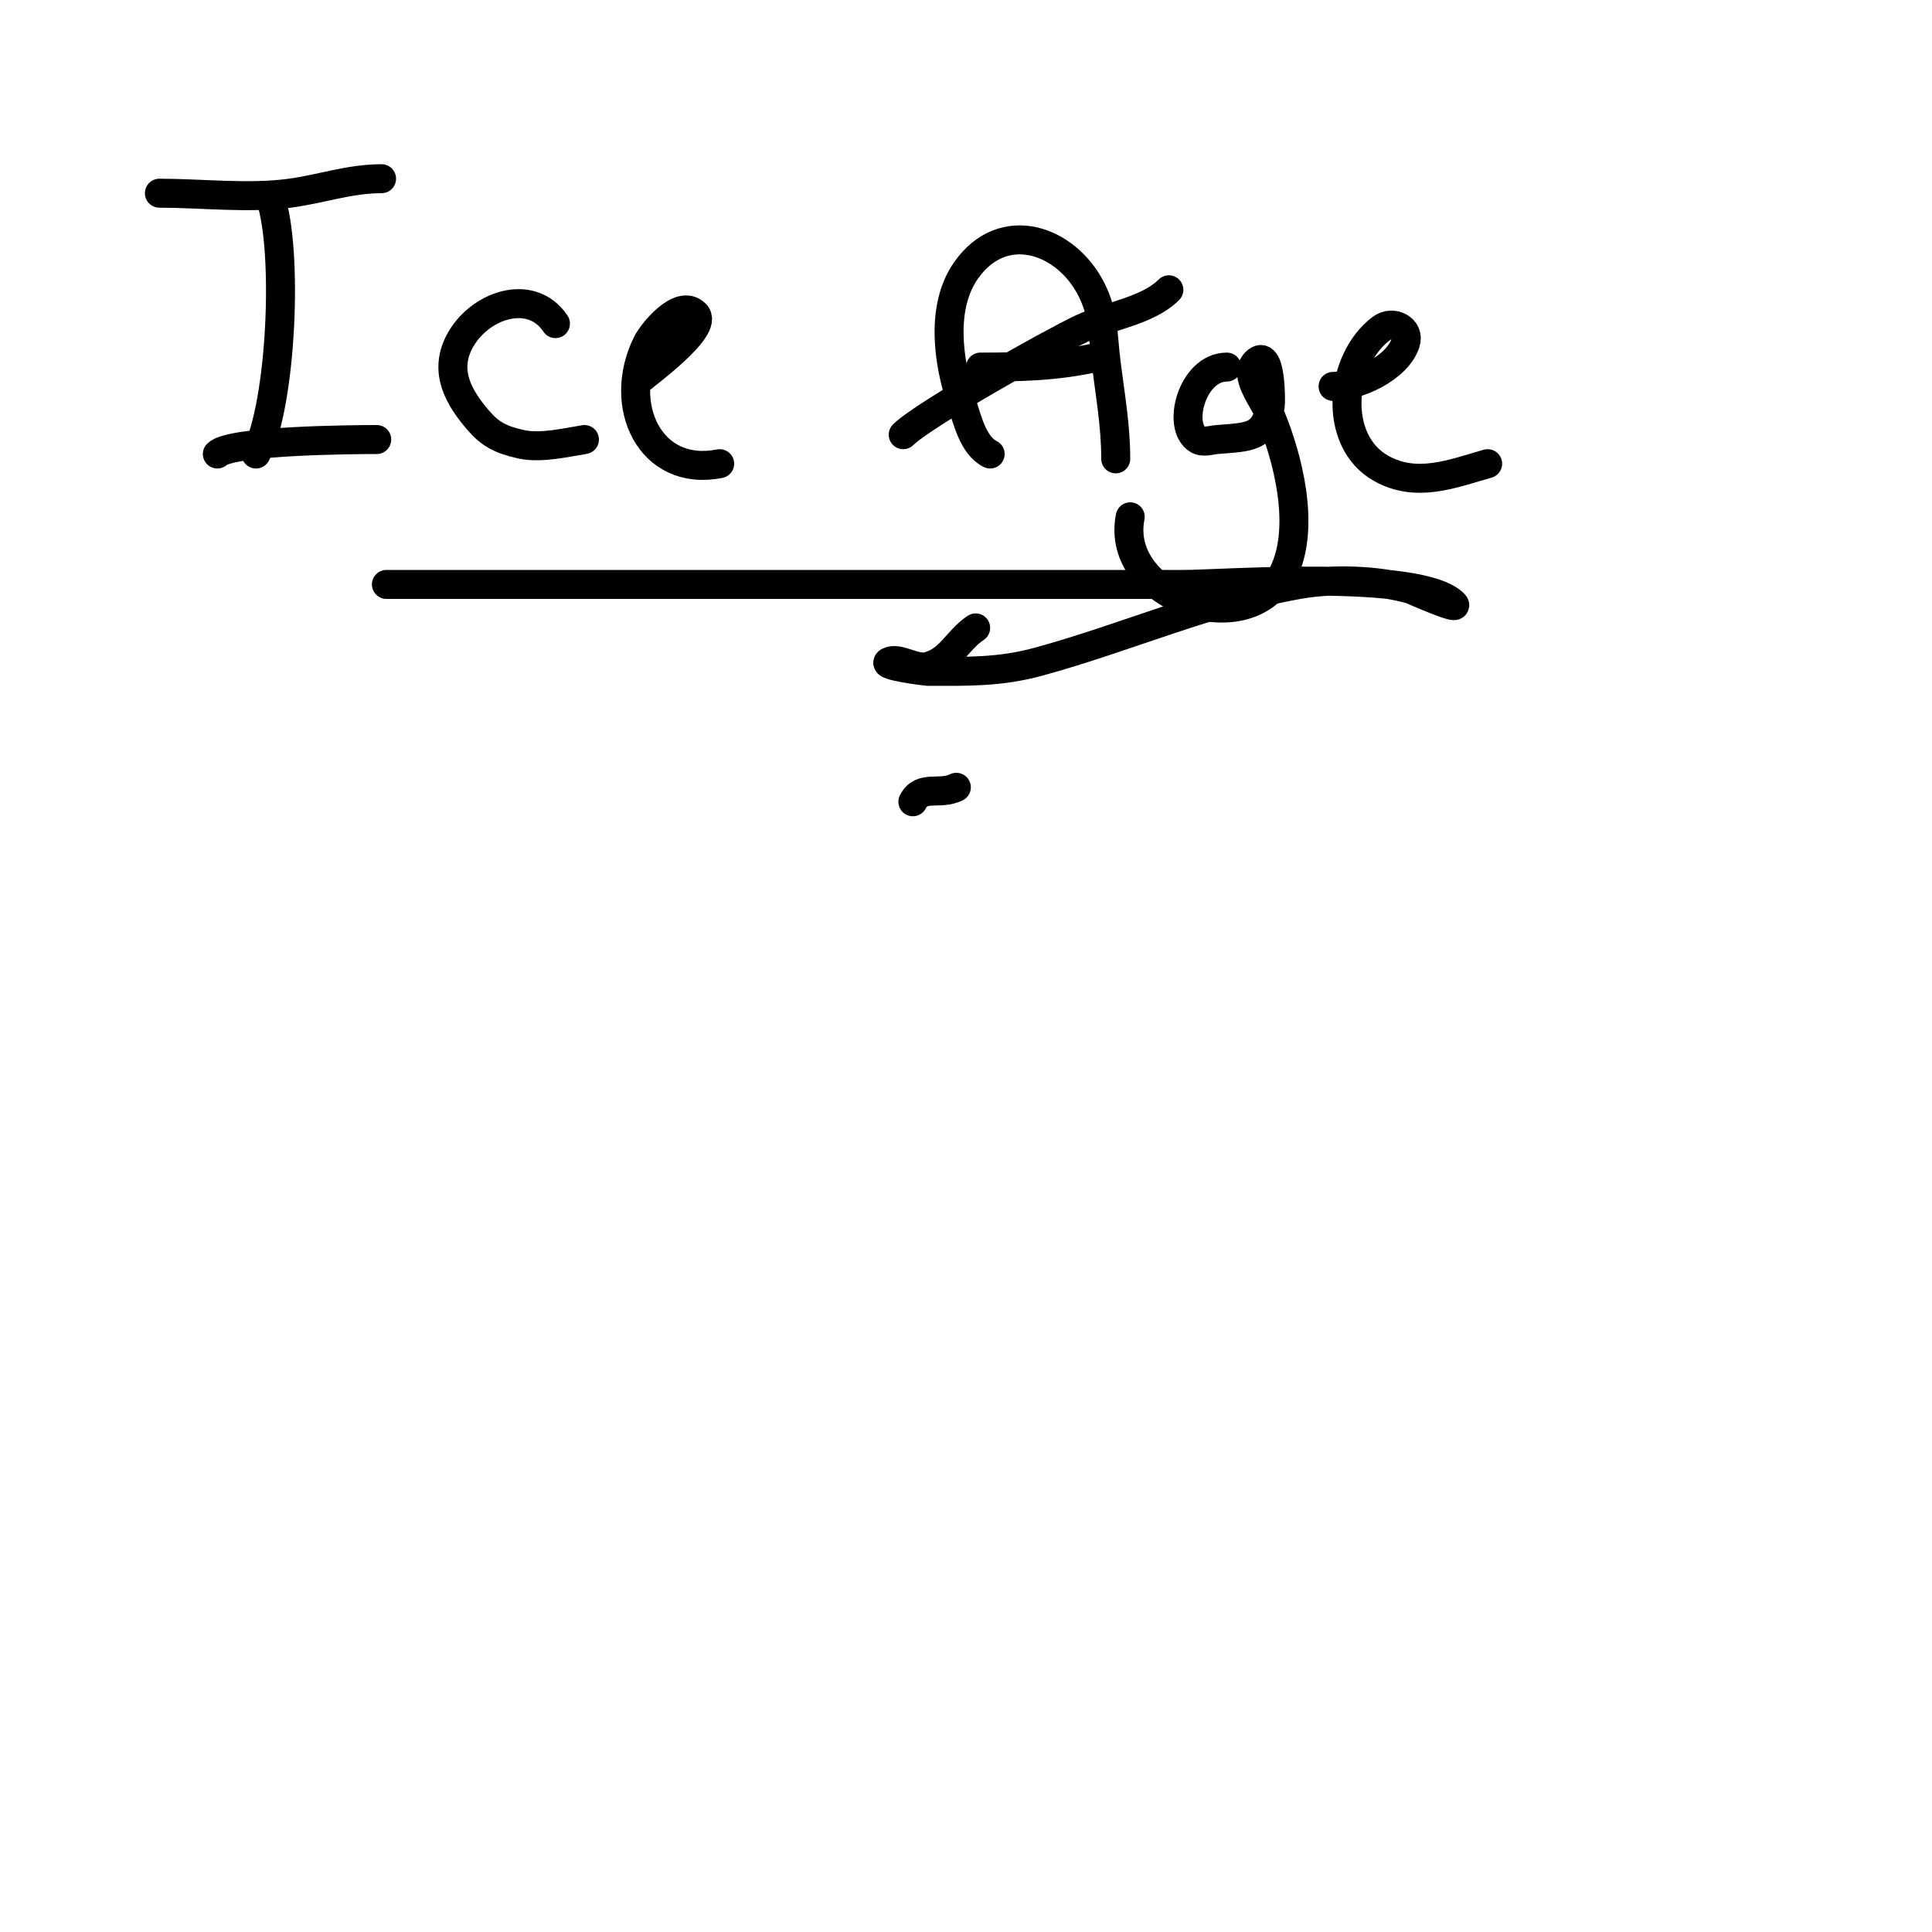
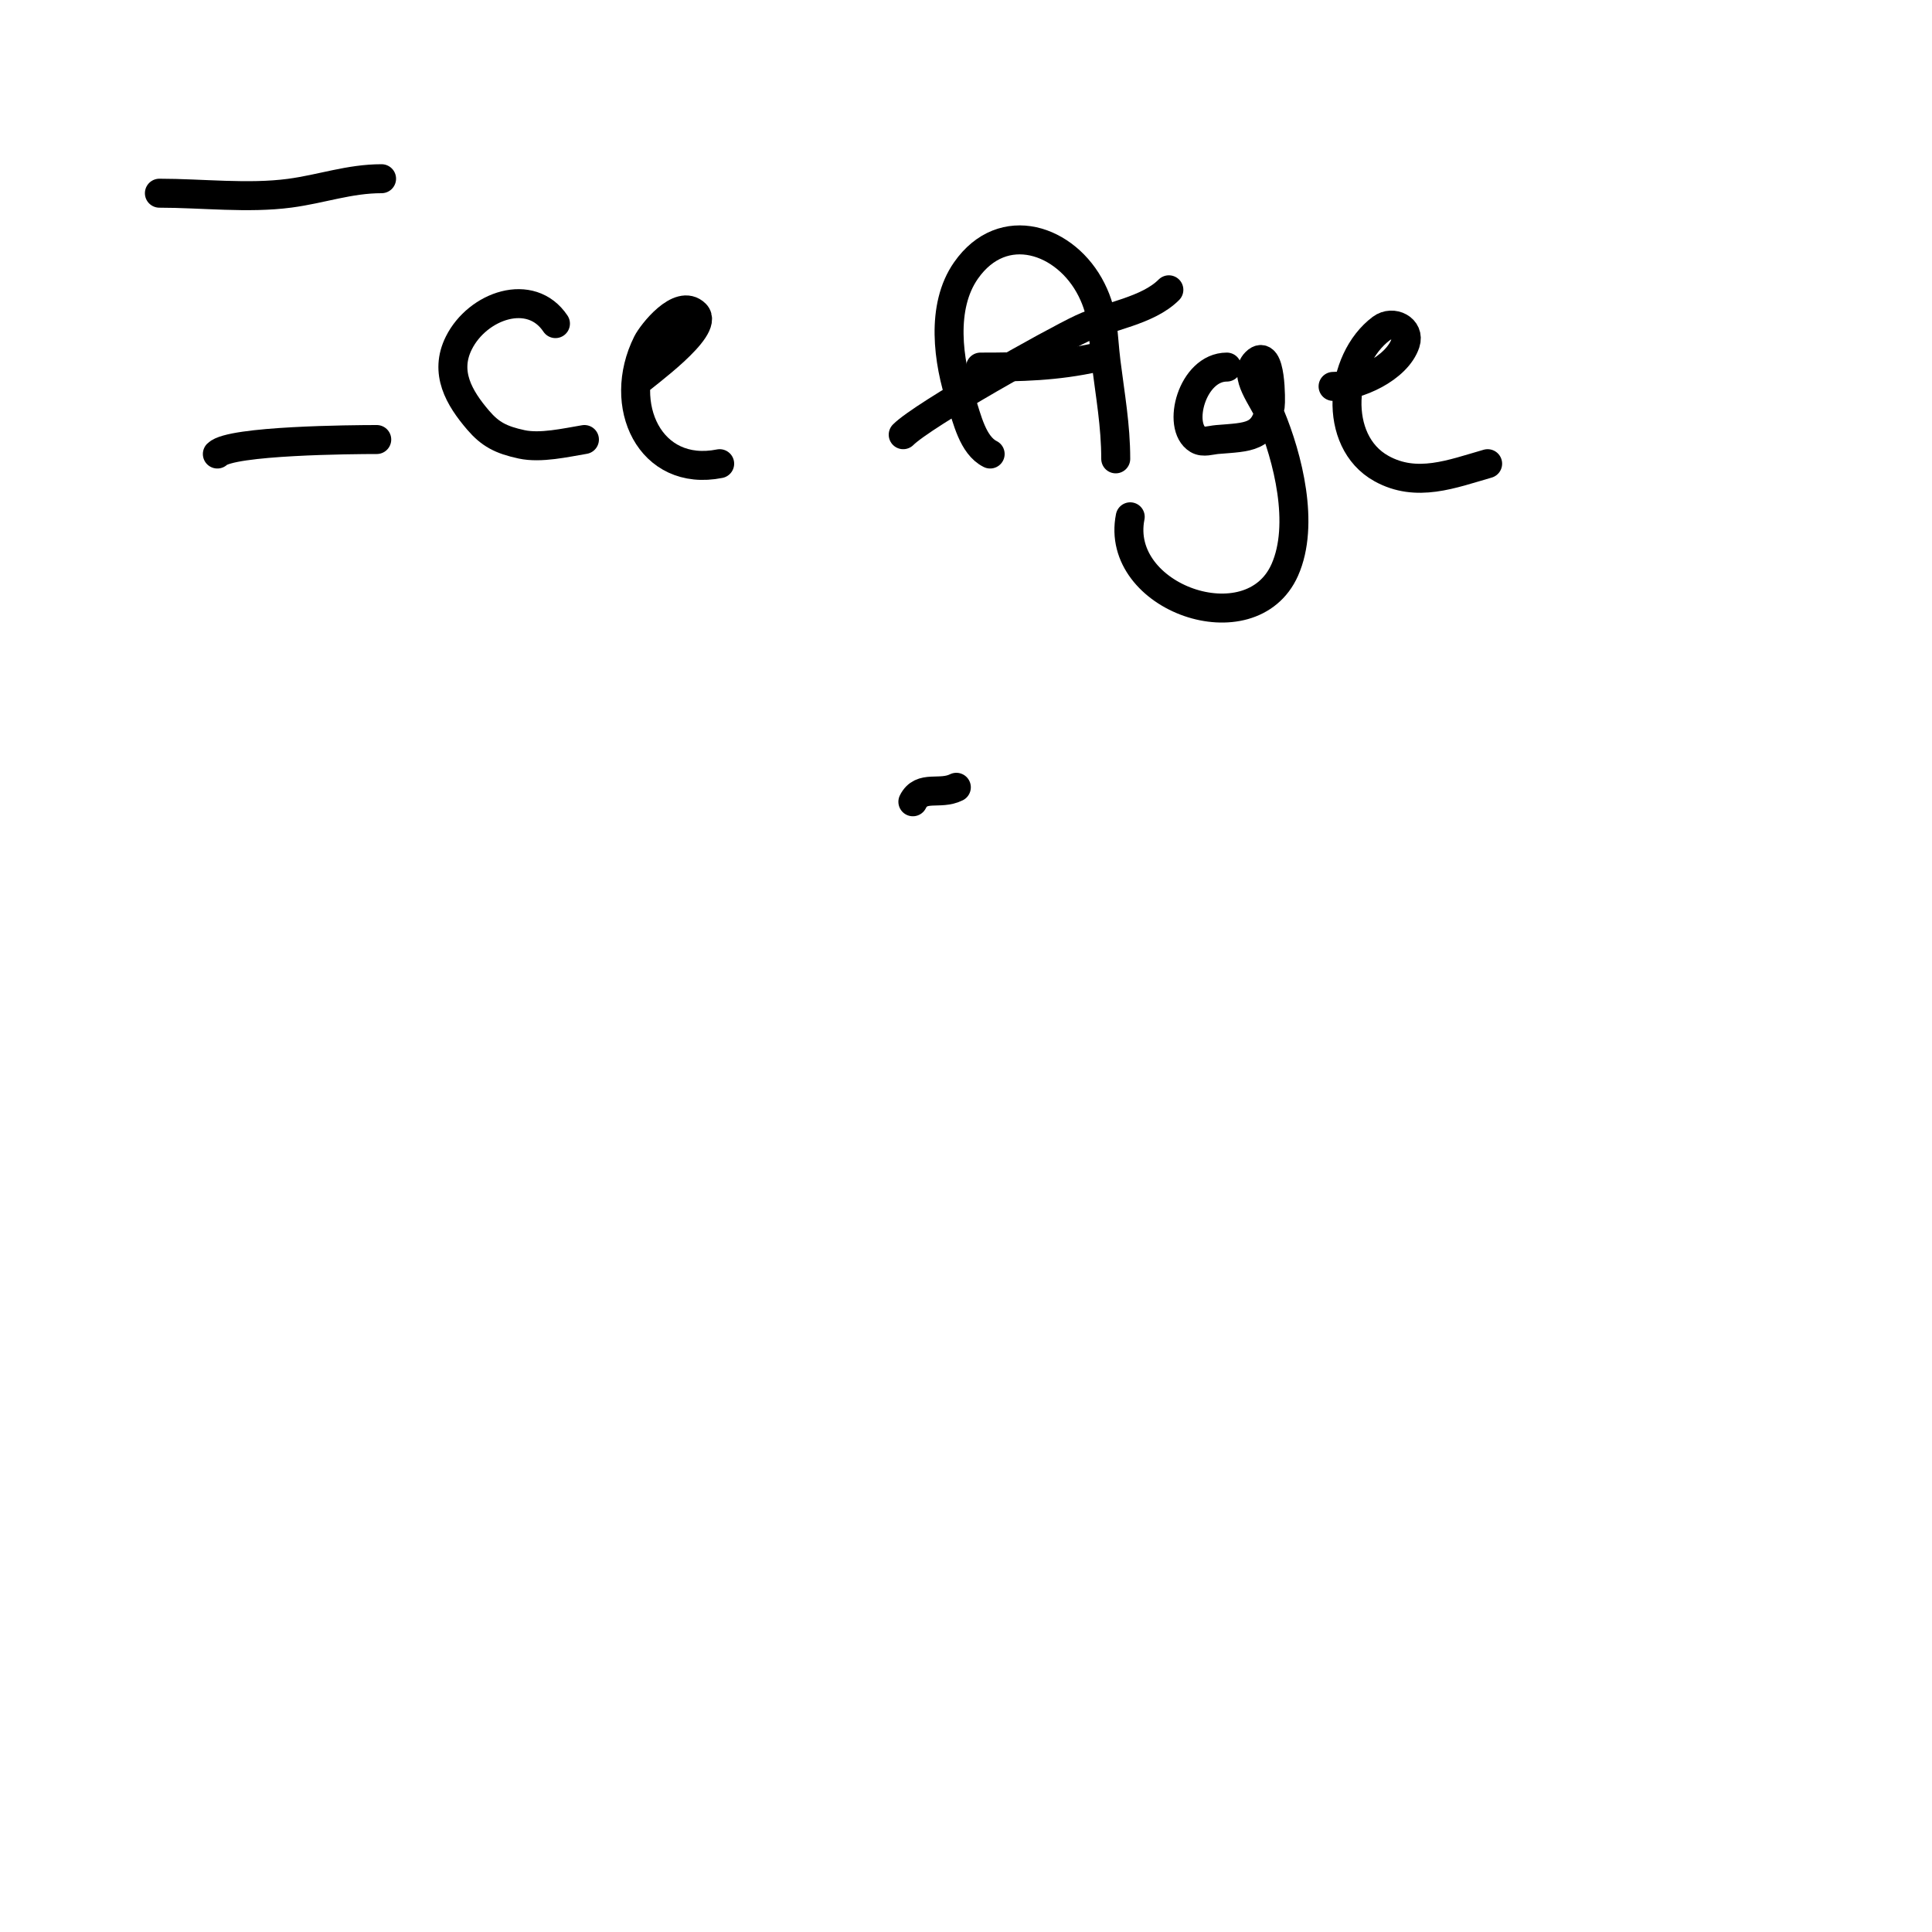
<svg xmlns="http://www.w3.org/2000/svg" viewBox="0 0 400 400" version="1.1">
  <g fill="none" stroke="#000000" stroke-width="12" stroke-linecap="round" stroke-linejoin="round">
    <path d="M21,28" />
  </g>
  <g fill="none" stroke="#000000" stroke-width="6" stroke-linecap="round" stroke-linejoin="round">
    <path d="M33,40c8.766,0 18.359,1.152 27,0c6.619,-0.882 12.301,-3 19,-3" />
-     <path d="M56,41c3.683,11.05 2.33,42.341 -3,53" />
    <path d="M45,94c2.808,-2.808 28.013,-3 33,-3" />
    <path d="M115,67c-5.093,-7.639 -16.127,-3.747 -20,4c-3.057,6.115 0.051,11.393 4,16c2.474,2.886 4.692,4.077 9,5c3.95,0.846 9.111,-0.352 13,-1" />
    <path d="M132,79c1.19,-1.19 14.985,-11.015 12,-14c-3.293,-3.293 -9.033,4.066 -10,6c-6.437,12.873 0.562,27.888 15,25" />
    <path d="M205,94c-3.616,-1.808 -4.766,-7.297 -6,-11c-2.735,-8.204 -4.269,-19.473 1,-27c7.659,-10.941 20.766,-6.468 26,4c2.606,5.211 2.267,9.134 3,15c0.856,6.849 2,13.114 2,20" />
    <path d="M203,76c8.387,0 15.694,-0.154 24,-2" />
    <path d="M254,76c-7.197,0 -10.45,12.33 -6,15c1.143,0.686 2.671,0.111 4,0c6.537,-0.545 9.879,-0.276 11,-7c0.124,-0.745 0.22,-12.22 -3,-9c-2.687,2.687 1.538,7.492 3,11c3.617,8.681 7.194,22.565 3,32c-7.001,15.751 -35.353,5.767 -32,-11" />
    <path d="M276,80c4.959,0 13.224,-3.671 15,-9c0.977,-2.932 -2.646,-4.765 -5,-3c-8.75,6.562 -10.213,23.326 0,29c7.298,4.055 14.594,1.116 22,-1" />
    <path d="M187,90c4.175,-4.175 30.905,-19.156 37,-22c5.624,-2.624 13.609,-3.609 18,-8" />
-     <path d="M80,121c55,0 110,0 165,0c8.12,0 48.852,-3.148 56,4c1.75,1.75 -8.66,-2.903 -9,-3c-6.816,-1.947 -16.136,-2.211 -23,-1c-18.511,3.267 -35.944,11.076 -54,16c-8.066,2.2 -14.835,2 -23,2c-0.017,0 -9.698,-1.151 -8,-2c2.057,-1.028 5.431,1.642 8,1c4.771,-1.193 6.094,-5.396 10,-8" />
    <path d="M197,160" />
    <path d="M189,166c1.798,-3.597 5.569,-1.284 9,-3" />
  </g>
</svg>